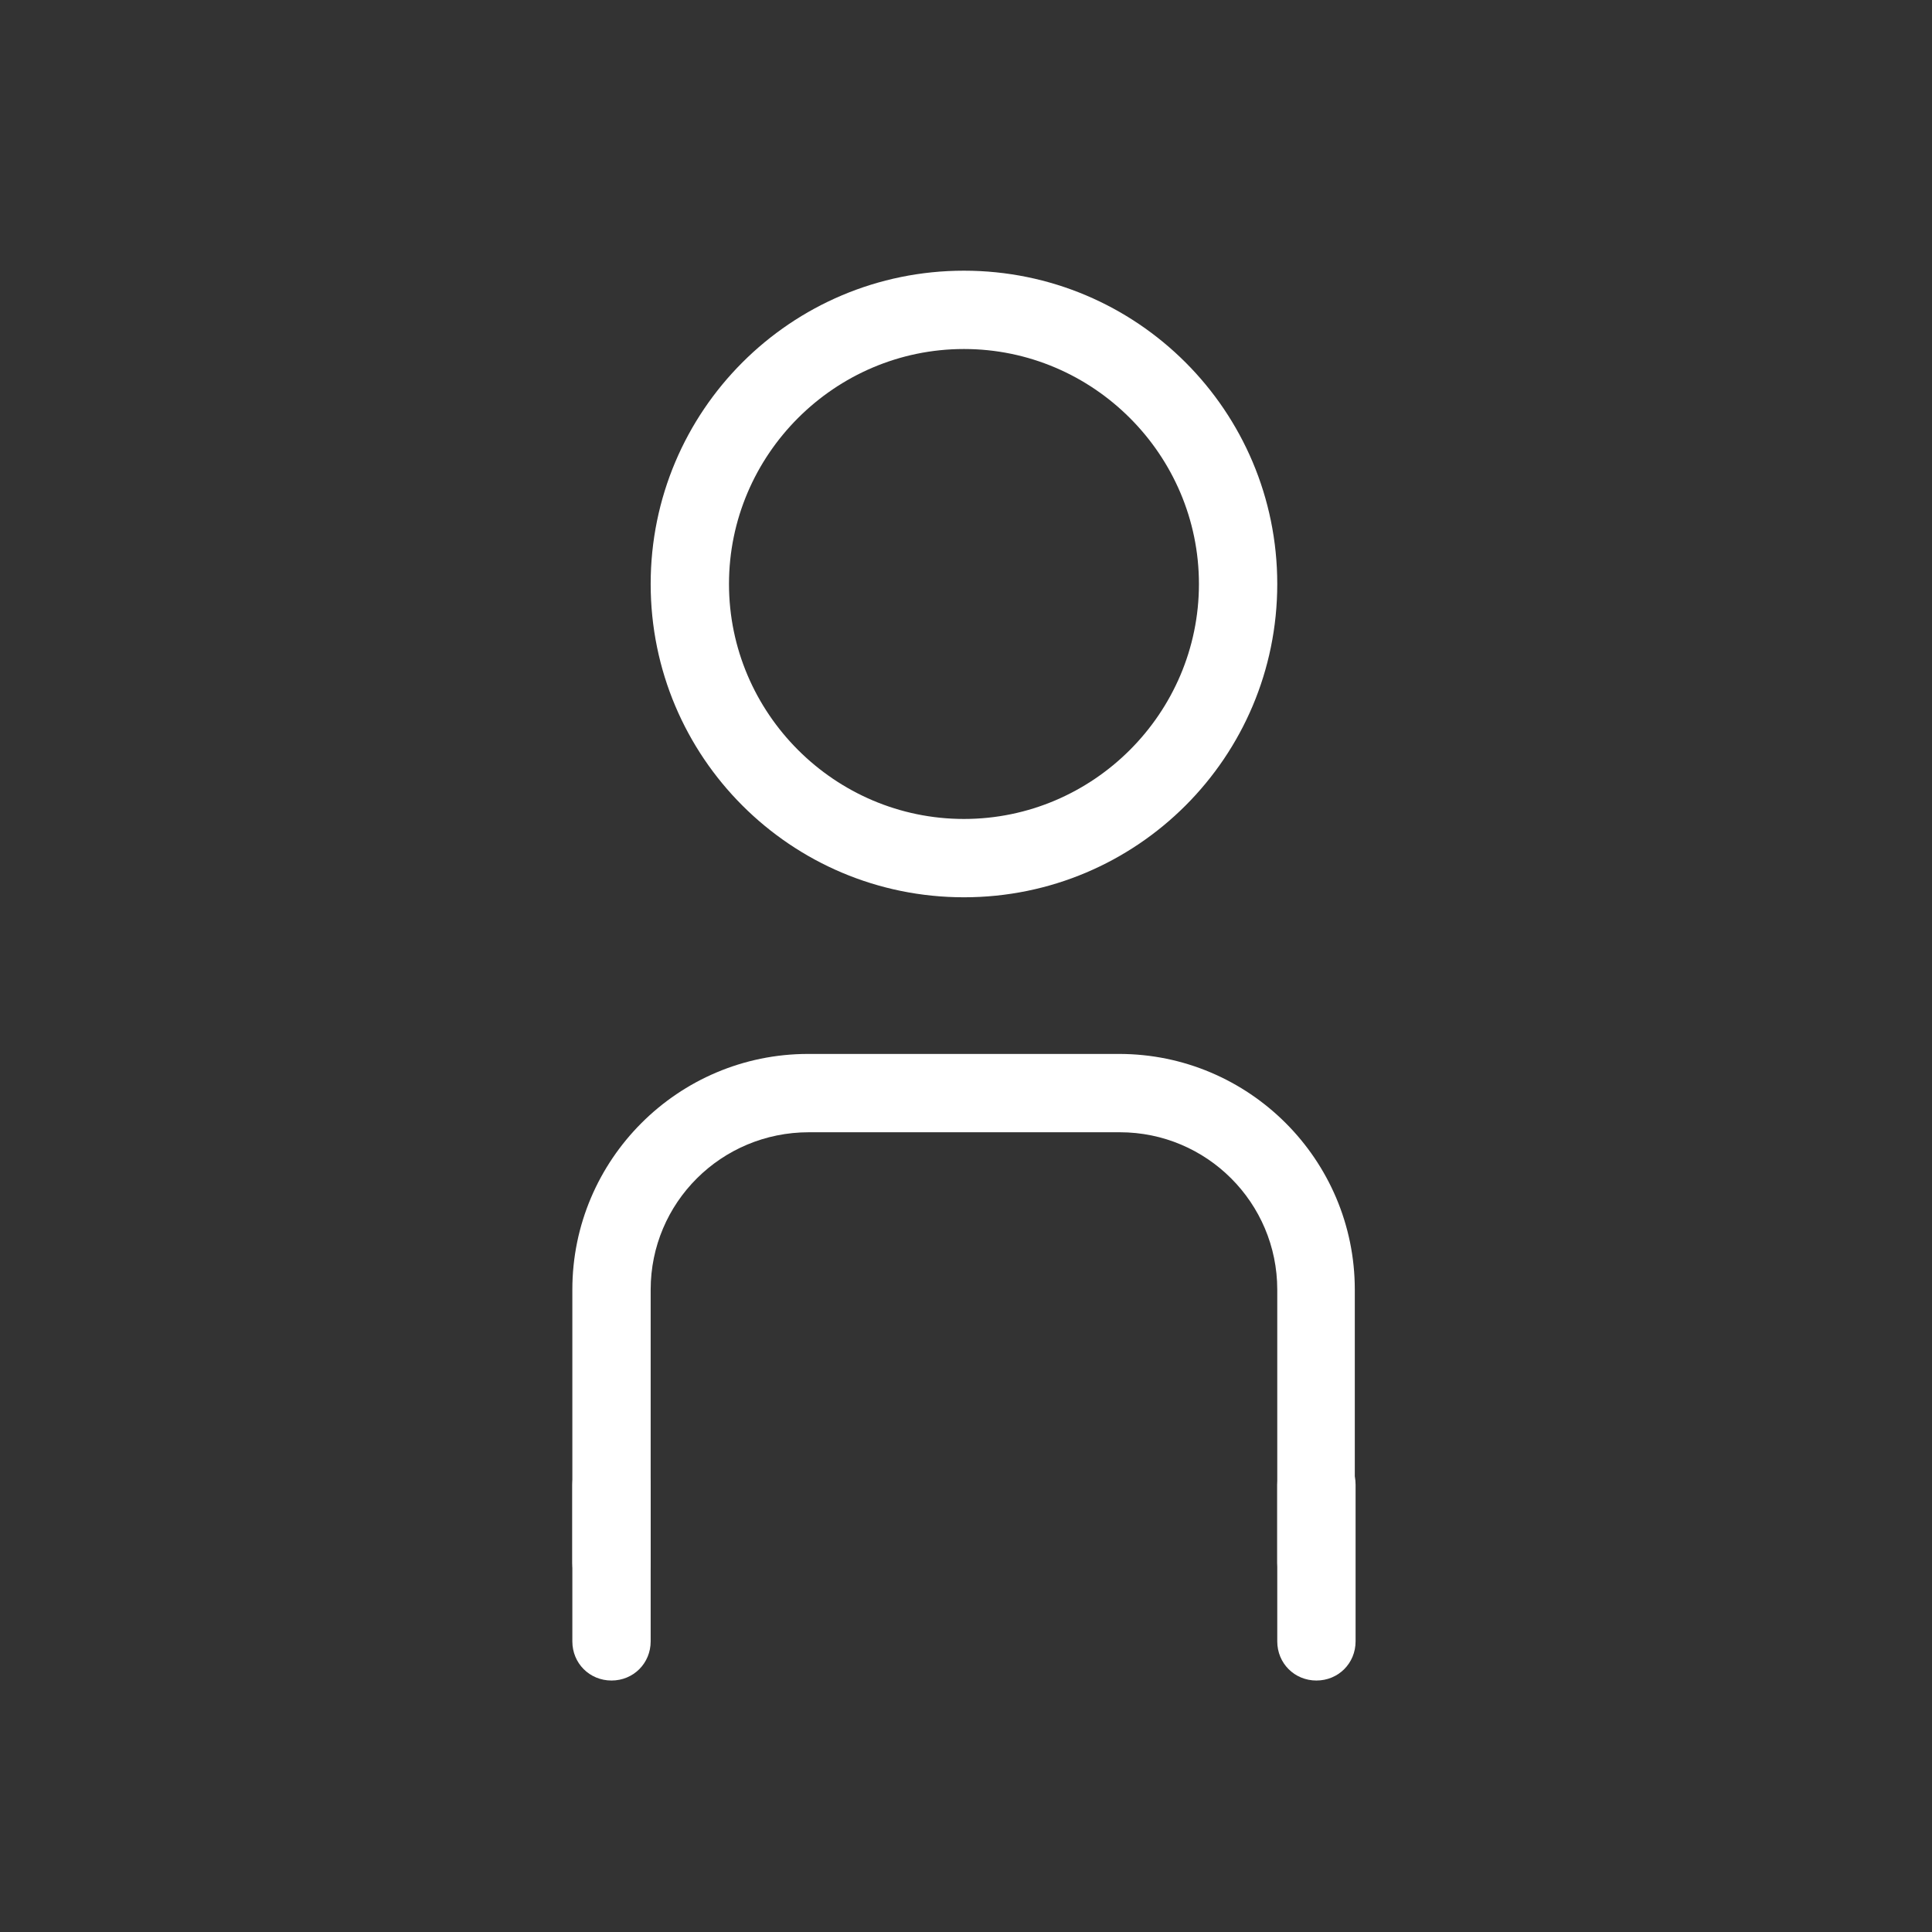
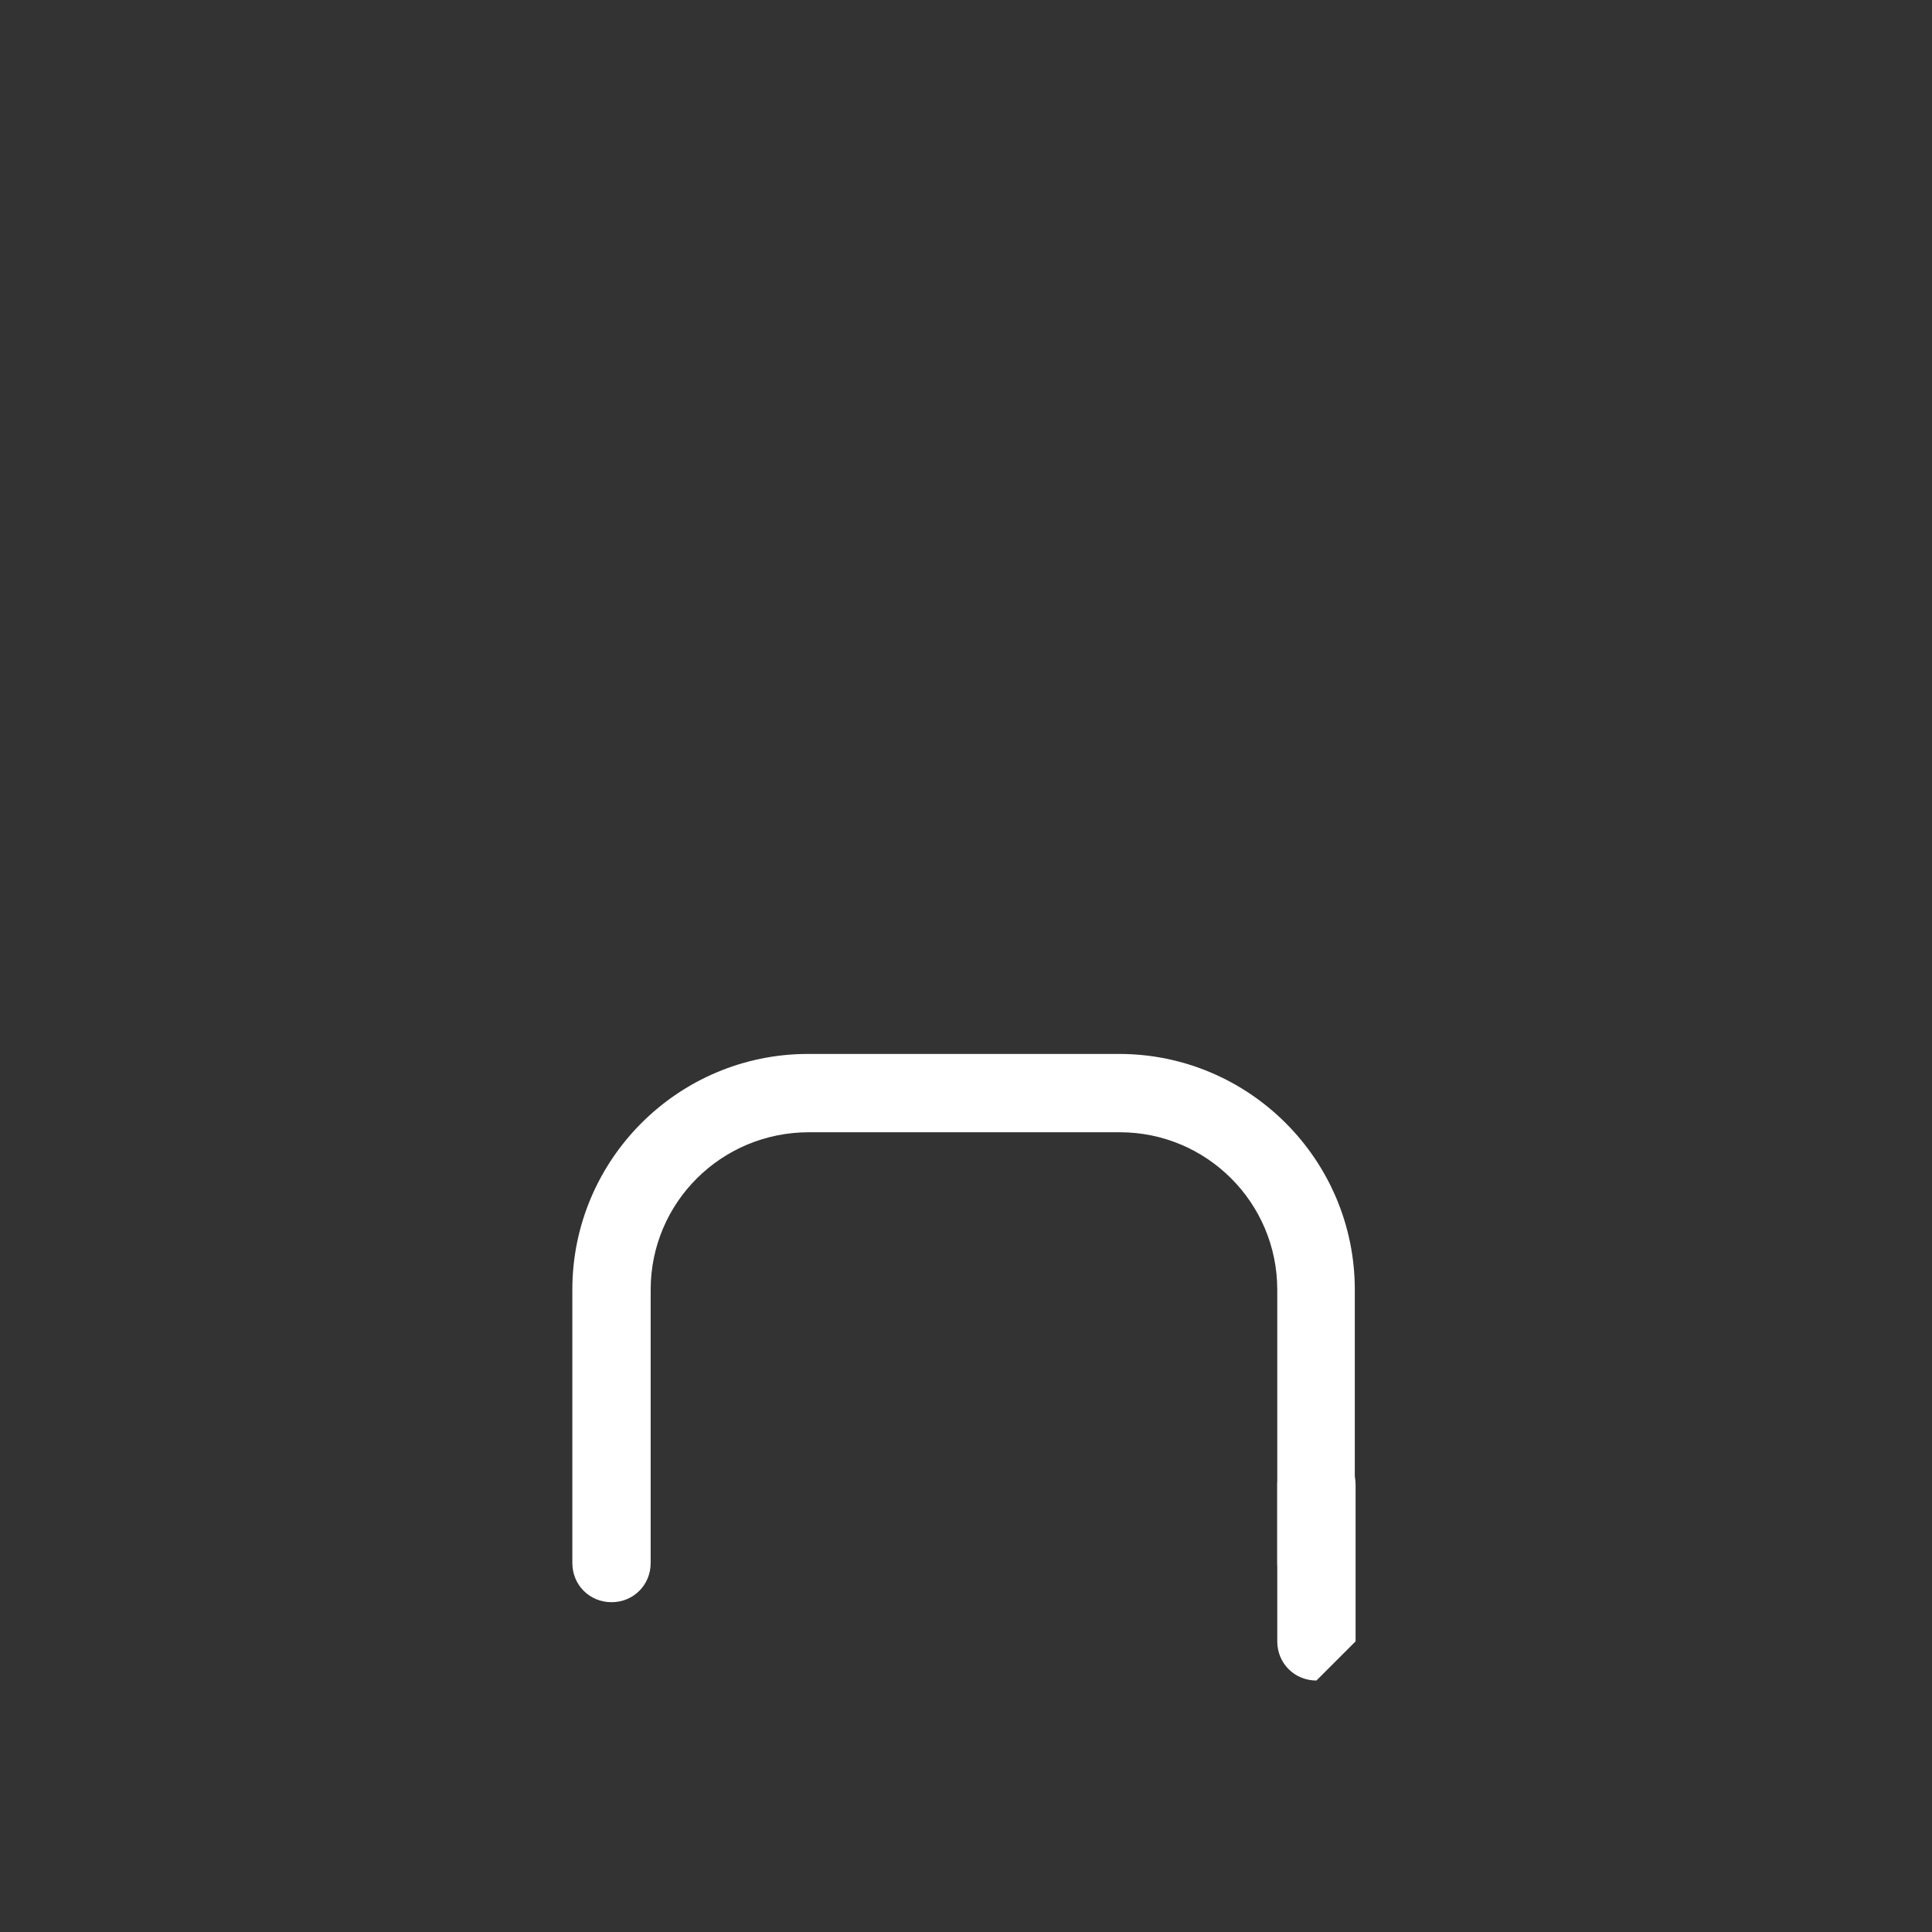
<svg xmlns="http://www.w3.org/2000/svg" width="37" height="37" viewBox="0 0 37 37" fill="none">
  <rect x="0" y="0" width="37" height="37" fill="#333333" stroke="none" />
-   <path d="M18.461 17.184C15.146 17.184 12.461 14.499 12.461 11.184C12.461 7.869 15.146 5.184 18.461 5.184C21.776 5.184 24.461 7.869 24.461 11.184C24.461 14.499 21.776 17.184 18.461 17.184ZM18.461 6.684C15.986 6.684 13.961 8.709 13.961 11.184C13.961 13.659 15.986 15.684 18.461 15.684C20.936 15.684 22.961 13.659 22.961 11.184C22.961 8.709 20.936 6.684 18.461 6.684Z" fill="white" />
  <path d="M25.211 30.684C24.791 30.684 24.461 30.354 24.461 29.934V24.699C24.461 23.034 23.111 21.684 21.446 21.684H15.491C13.811 21.684 12.461 23.034 12.461 24.699V29.934C12.461 30.354 12.131 30.684 11.711 30.684C11.291 30.684 10.961 30.354 10.961 29.934V24.699C10.961 22.209 12.986 20.184 15.476 20.184H21.431C23.921 20.184 25.946 22.209 25.946 24.699V29.934C25.961 30.354 25.631 30.684 25.211 30.684Z" fill="white" />
-   <path d="M11.711 32.184C11.291 32.184 10.961 31.854 10.961 31.434V28.434C10.961 28.014 11.291 27.684 11.711 27.684C12.131 27.684 12.461 28.014 12.461 28.434V31.434C12.461 31.854 12.131 32.184 11.711 32.184Z" fill="white" />
-   <path d="M25.211 32.184C24.791 32.184 24.461 31.854 24.461 31.434V28.434C24.461 28.014 24.791 27.684 25.211 27.684C25.631 27.684 25.961 28.014 25.961 28.434V31.434C25.961 31.854 25.631 32.184 25.211 32.184Z" fill="white" />
+   <path d="M25.211 32.184C24.791 32.184 24.461 31.854 24.461 31.434V28.434C24.461 28.014 24.791 27.684 25.211 27.684C25.631 27.684 25.961 28.014 25.961 28.434V31.434Z" fill="white" />
</svg>